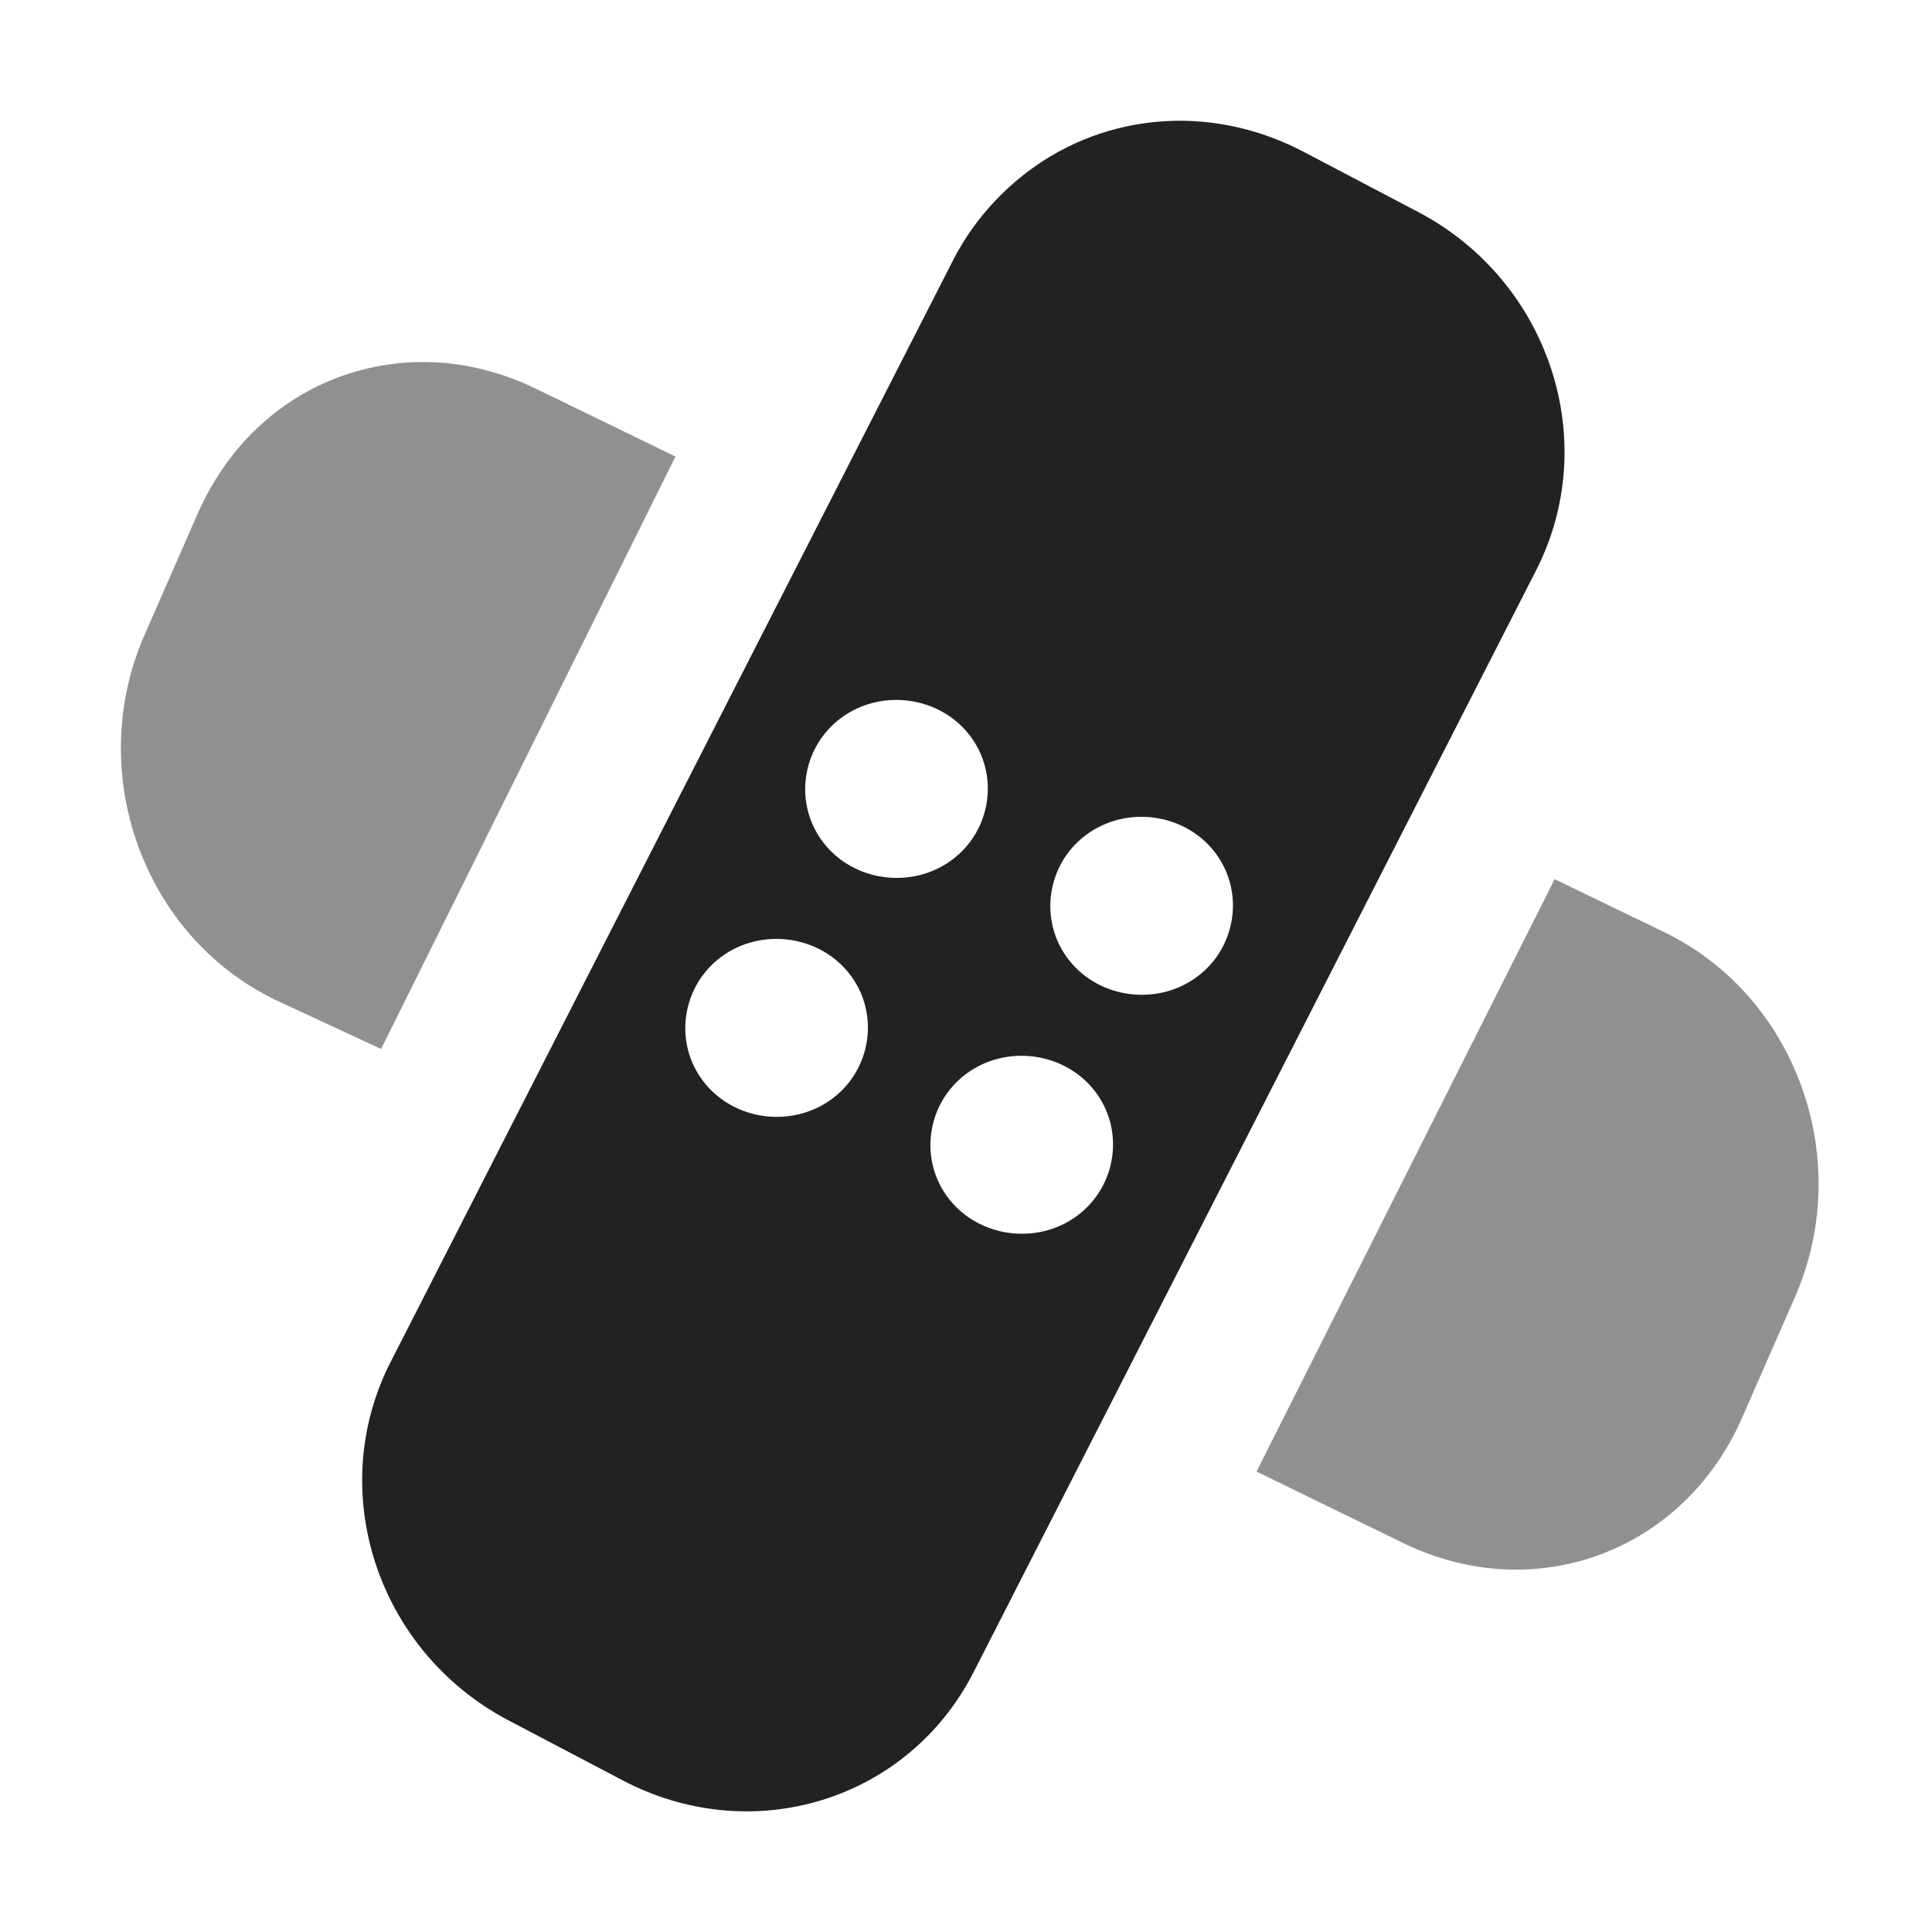
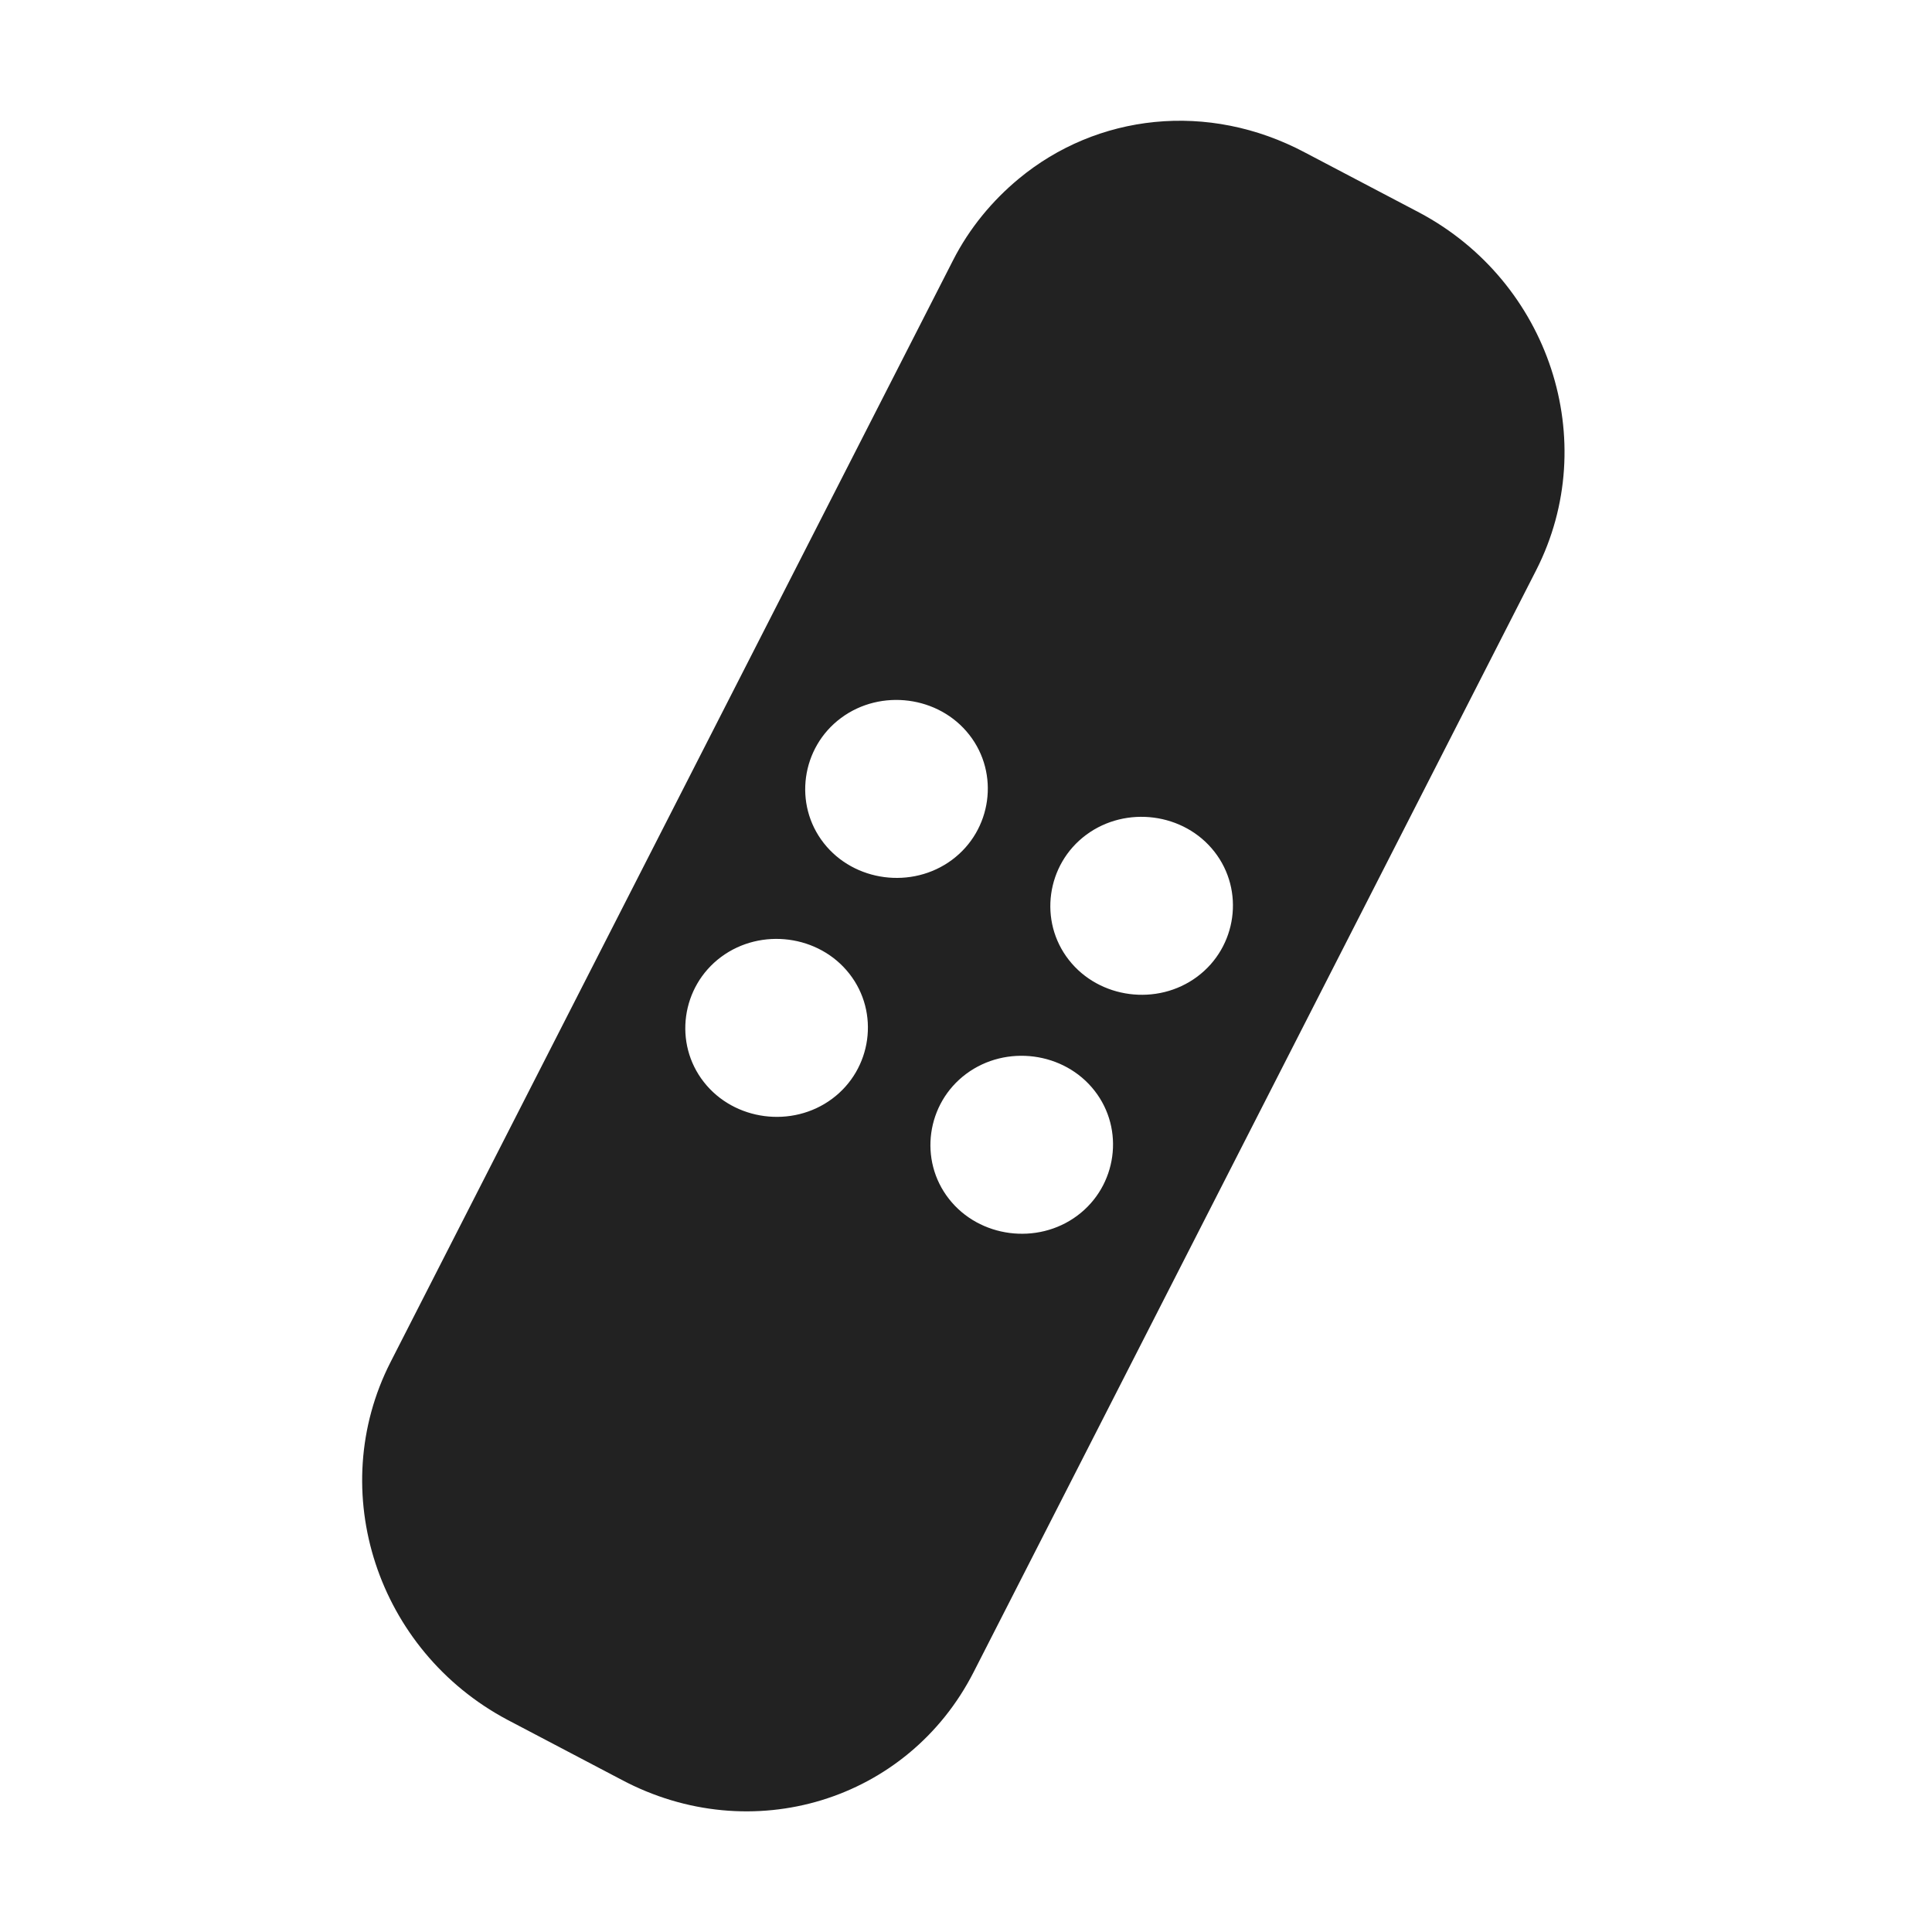
<svg xmlns="http://www.w3.org/2000/svg" xmlns:ns1="http://www.inkscape.org/namespaces/inkscape" xmlns:ns2="http://sodipodi.sourceforge.net/DTD/sodipodi-0.dtd" xmlns:ns3="http://www.openswatchbook.org/uri/2009/osb" xmlns:xlink="http://www.w3.org/1999/xlink" viewBox="0 0 16 16" id="svg7384" height="16" width="16" version="1.1" ns1:version="0.91 r13725" ns2:docname="gimp-tool-heal.svg">
  <ns2:namedview pagecolor="#000000" bordercolor="#a6a6a6" borderopacity="1" objecttolerance="10" gridtolerance="10" guidetolerance="10" ns1:pageopacity="0" ns1:pageshadow="2" ns1:window-width="501" ns1:window-height="405" id="namedview1508" showgrid="false" ns1:zoom="14.749993" ns1:cx="-70.588539" ns1:cy="16.098234" ns1:window-x="0" ns1:window-y="27" ns1:window-maximized="0" ns1:current-layer="svg7384" />
  <defs id="defs7386">
    <linearGradient ns3:paint="solid" id="linearGradient8074">
      <stop id="stop8072" offset="0" style="stop-color:#222222;stop-opacity:1;" />
    </linearGradient>
    <linearGradient ns3:paint="solid" id="linearGradient7561">
      <stop id="stop7558" offset="0" style="stop-color:#474747;stop-opacity:1;" />
    </linearGradient>
    <linearGradient ns3:paint="solid" id="linearGradient7548">
      <stop id="stop7546" offset="0" style="stop-color:#000000;stop-opacity:1;" />
    </linearGradient>
    <linearGradient ns3:paint="solid" id="linearGradient7542">
      <stop id="stop7538" offset="0" style="stop-color:#111111;stop-opacity:1;" />
    </linearGradient>
    <linearGradient gradientTransform="matrix(0,-735328.32,170712.69,0,2464326300,577972450)" ns3:paint="solid" id="linearGradient19282">
      <stop id="stop19284" offset="0" style="stop-color:#313131;stop-opacity:1;" />
    </linearGradient>
    <linearGradient gradientTransform="matrix(0.347,0,0,0.306,-53.352,564.038)" ns3:paint="solid" id="linearGradient19282-4">
      <stop id="stop19284-0" offset="0" style="stop-color:#222222;stop-opacity:1;" />
    </linearGradient>
    <linearGradient gradientTransform="translate(179.589,234.01)" gradientUnits="userSpaceOnUse" y2="205" x2="113.957" y1="205" x1="104" id="linearGradient10544" xlink:href="#linearGradient19282-4" />
    <linearGradient gradientTransform="translate(179.589,234.01)" gradientUnits="userSpaceOnUse" y2="-12.001" x2="-124.939" y1="-12.001" x1="-138.998" id="linearGradient10550" xlink:href="#linearGradient19282-4" />
  </defs>
  <g transform="translate(111.045,-298.533)" style="display:inline" id="tools">
    <g transform="translate(-212.045,101.533)" id="gimp-tool-heal" style="display:inline">
      <path id="path82132" d="m 109.436,198.481 c -0.216,0.179 -0.408,0.408 -0.544,0.676 l -4.658,9.124 c -0.545,1.07 -0.108,2.389 0.967,2.961 l 0.946,0.497 c 1.075,0.572 2.372,0.177 2.917,-0.893 l 4.658,-9.124 c 0.545,-1.07 0.108,-2.389 -0.967,-2.961 l -0.946,-0.497 c -0.806,-0.429 -1.726,-0.32 -2.373,0.217 z m -1.471,4.465 c 0.33,-0.245 0.811,-0.182 1.062,0.139 0.252,0.321 0.187,0.791 -0.143,1.036 -0.33,0.245 -0.811,0.182 -1.062,-0.139 -0.252,-0.321 -0.187,-0.791 0.143,-1.036 z m -0.993,1.979 c 0.33,-0.245 0.811,-0.182 1.062,0.139 0.252,0.321 0.187,0.791 -0.143,1.036 -0.33,0.245 -0.811,0.182 -1.062,-0.139 -0.252,-0.321 -0.187,-0.791 0.143,-1.036 z m 3.023,-1.011 c 0.33,-0.245 0.811,-0.182 1.062,0.139 0.252,0.321 0.187,0.791 -0.143,1.036 -0.33,0.245 -0.811,0.182 -1.062,-0.139 -0.252,-0.321 -0.187,-0.791 0.143,-1.036 z m -0.993,1.979 c 0.33,-0.245 0.811,-0.182 1.062,0.139 0.252,0.321 0.187,0.791 -0.143,1.036 -0.33,0.245 -0.811,0.182 -1.062,-0.139 -0.252,-0.321 -0.187,-0.791 0.143,-1.036 z" style="display:inline;fill:url(#linearGradient10544);fill-opacity:1;stroke:none" ns1:connector-curvature="0" />
-       <path style="display:inline;opacity:0.5;fill:url(#linearGradient10550);fill-opacity:1;stroke:none" d="m -136.406,-17 c -0.84,-0.035 -1.609,0.436 -1.969,1.281 l -0.438,1 c -0.48,1.128 3.9e-4,2.471 1.094,3 l 0.875,0.406 2.438,-4.906 -1.156,-0.562 c -0.273,-0.132 -0.564,-0.207 -0.844,-0.219 z m 9.281,4.281 -2.469,4.906 1.219,0.594 c 1.093,0.529 2.332,0.065 2.812,-1.062 l 0.438,-1 c 0.48,-1.128 -3.8e-4,-2.471 -1.094,-3 z" transform="translate(241,217)" id="path82165" ns1:connector-curvature="0" />
    </g>
  </g>
</svg>